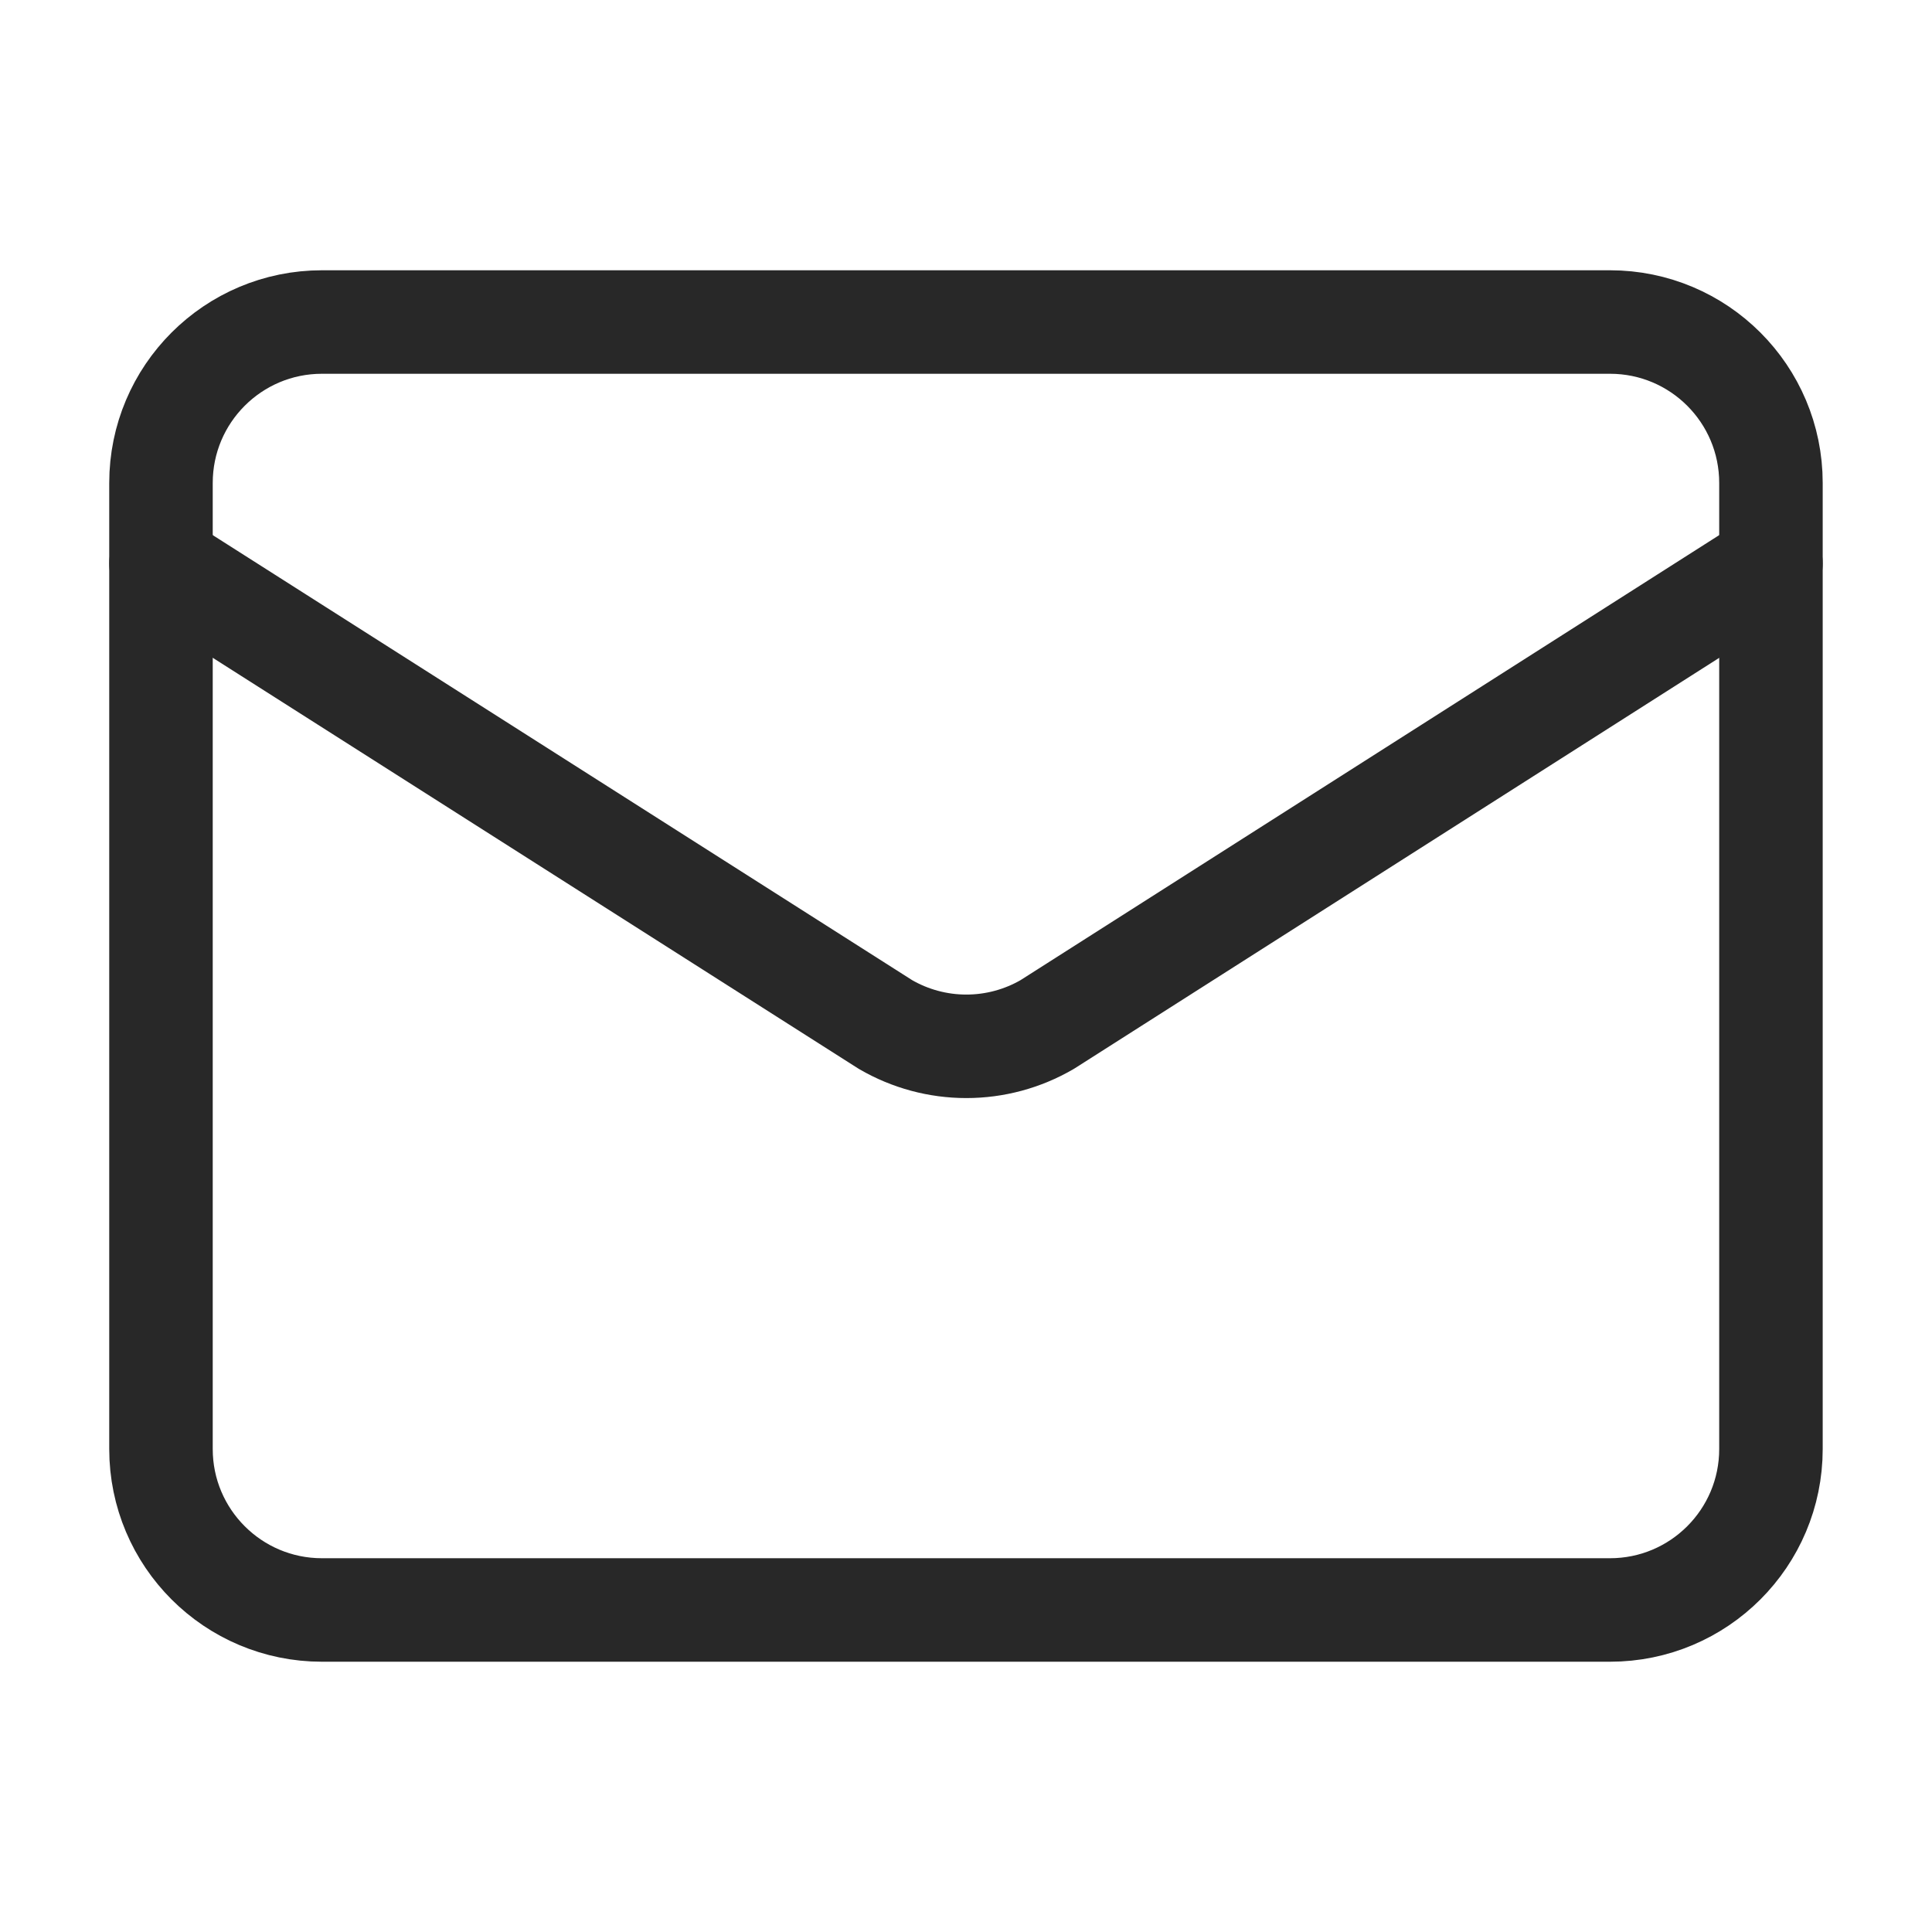
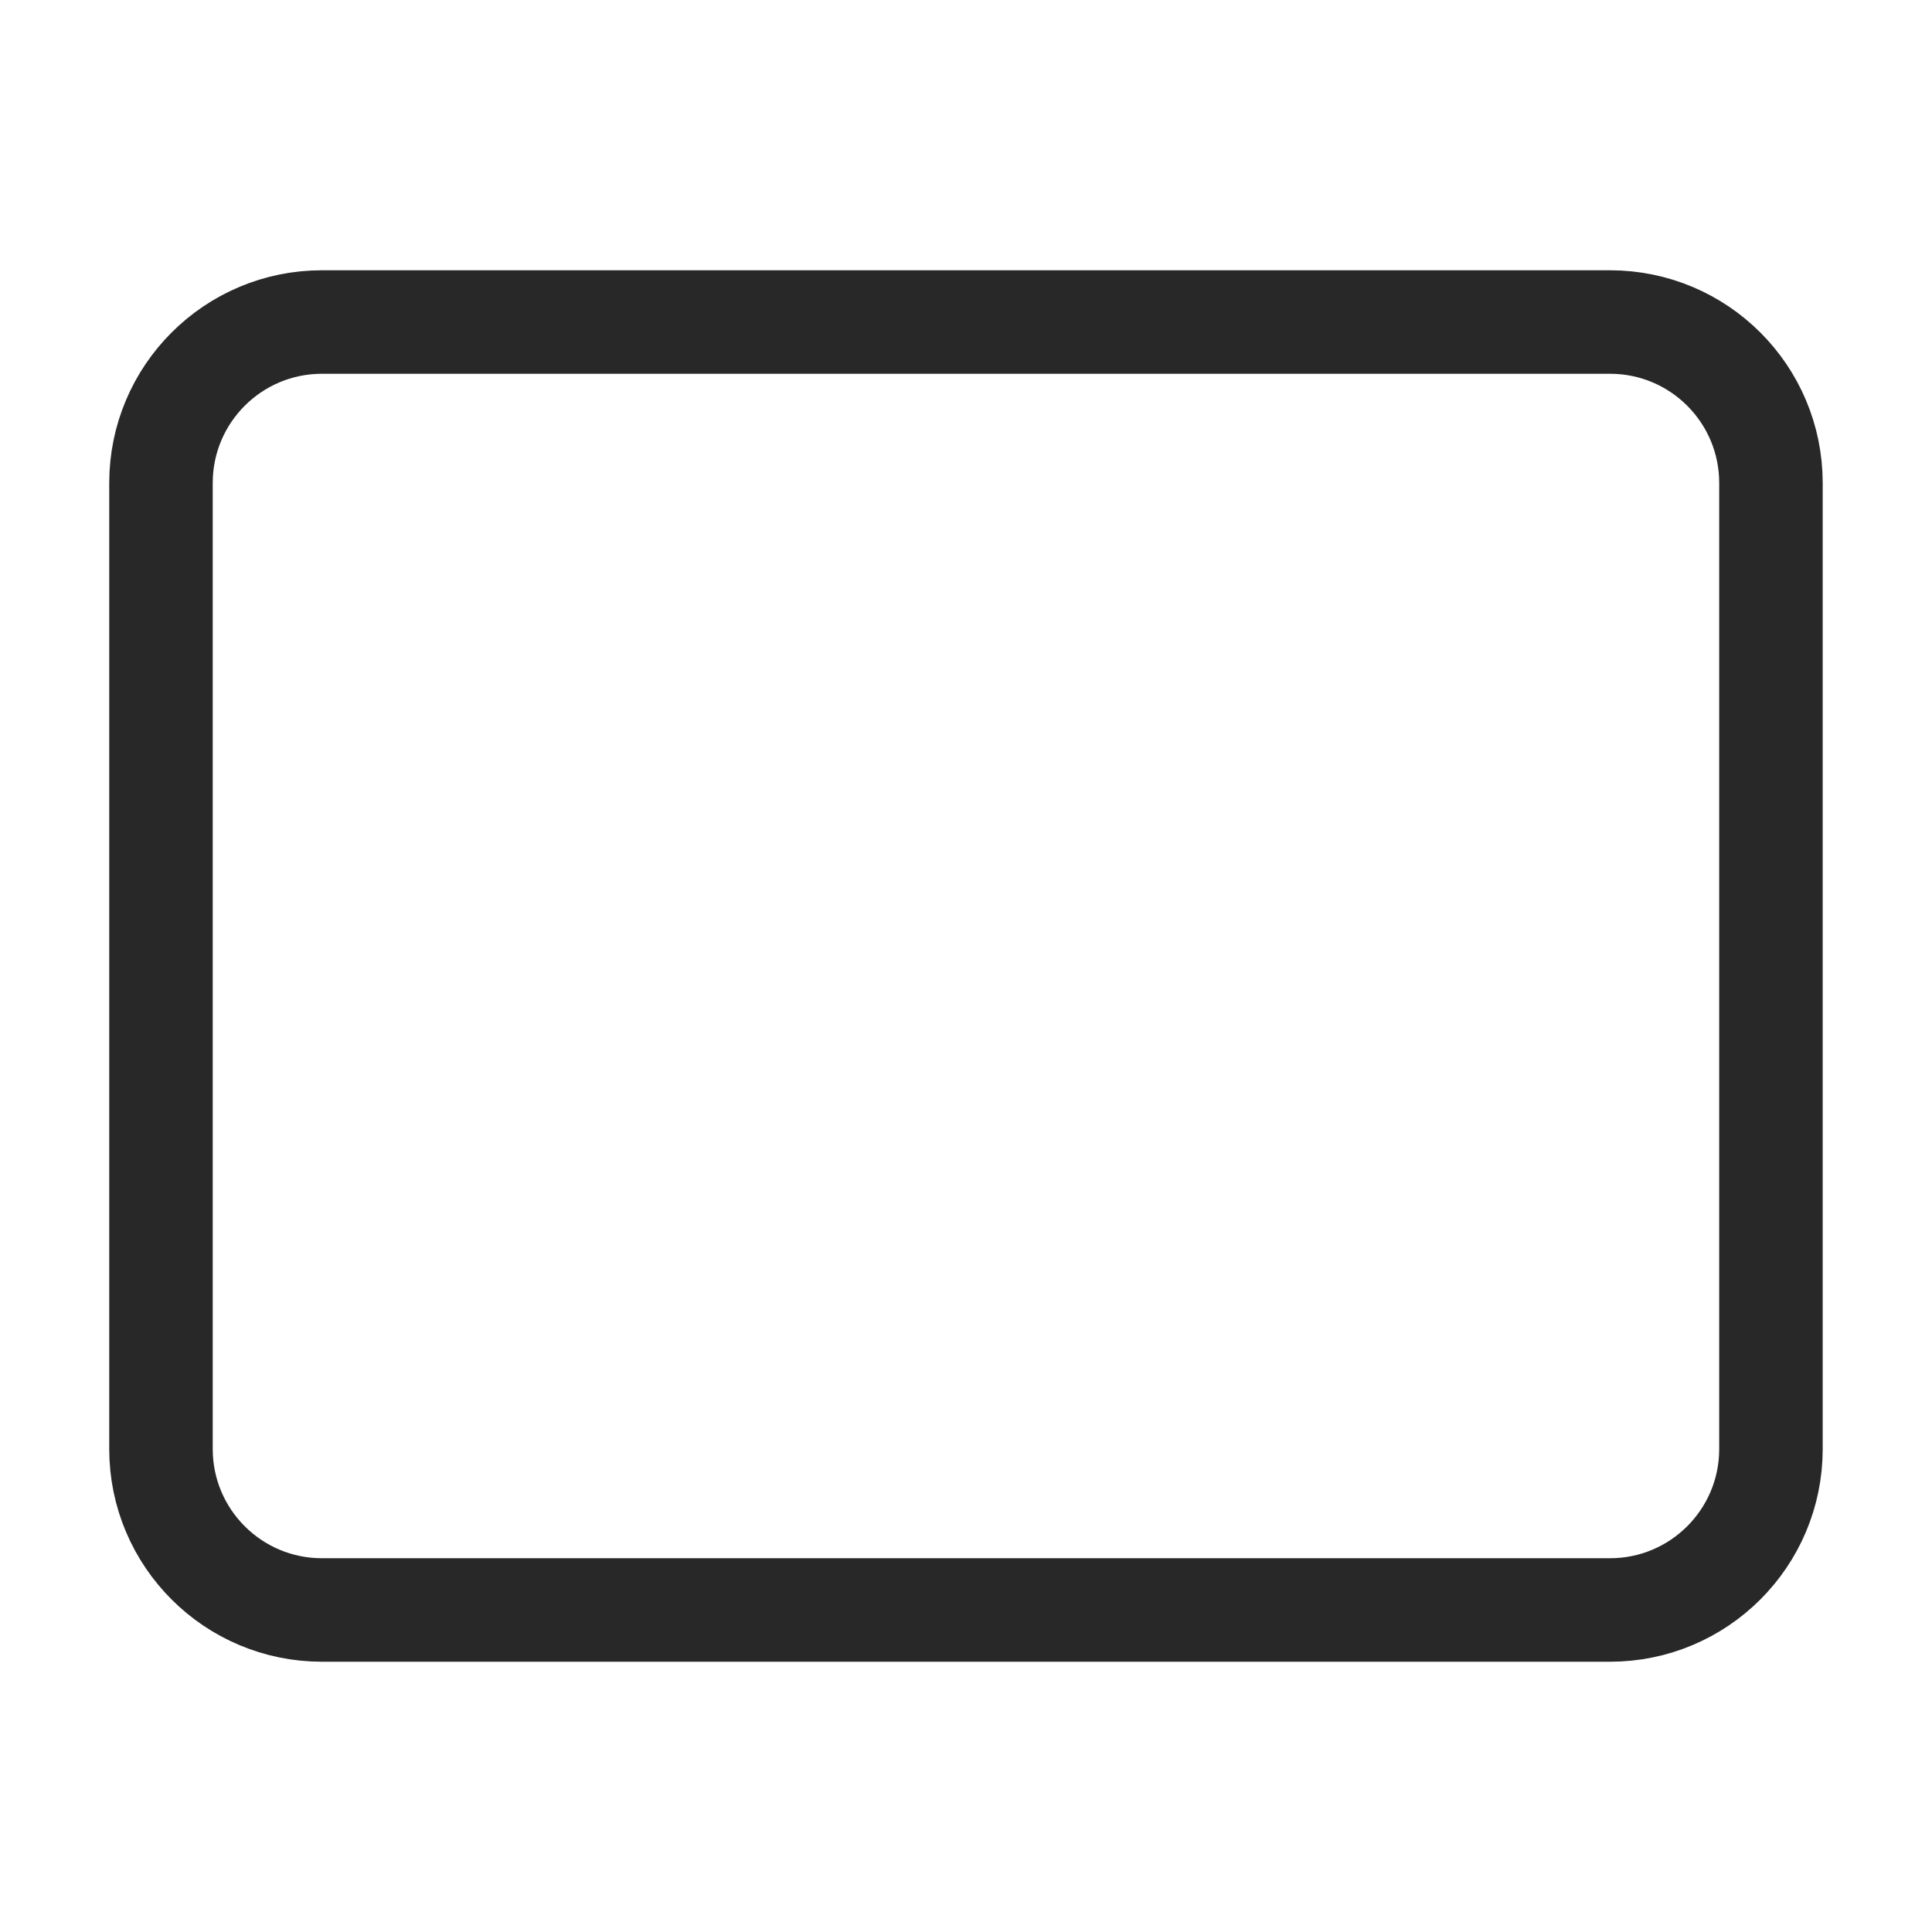
<svg xmlns="http://www.w3.org/2000/svg" preserveAspectRatio="none" width="100%" height="100%" overflow="visible" style="display: block;" viewBox="0 0 28 28" fill="none">
  <g id="Frame">
-     <path id="Vector" d="M25.666 8.167L15.177 14.848C14.821 15.055 14.417 15.164 14.005 15.164C13.593 15.164 13.189 15.055 12.833 14.848L2.333 8.167" stroke="#282828" stroke-width="1.5" stroke-linecap="round" stroke-linejoin="round" />
-     <path id="Vector_2" d="M23.333 4.667H4.666C3.378 4.667 2.333 5.711 2.333 7V21C2.333 22.289 3.378 23.333 4.666 23.333H23.333C24.622 23.333 25.666 22.289 25.666 21V7C25.666 5.711 24.622 4.667 23.333 4.667Z" stroke="#282828" stroke-width="1.5" stroke-linecap="round" stroke-linejoin="round" />
+     <path id="Vector_2" d="M23.333 4.667H4.666C3.378 4.667 2.333 5.711 2.333 7V21C2.333 22.289 3.378 23.333 4.666 23.333H23.333C24.622 23.333 25.666 22.289 25.666 21V7C25.666 5.711 24.622 4.667 23.333 4.667" stroke="#282828" stroke-width="1.5" stroke-linecap="round" stroke-linejoin="round" />
  </g>
</svg>